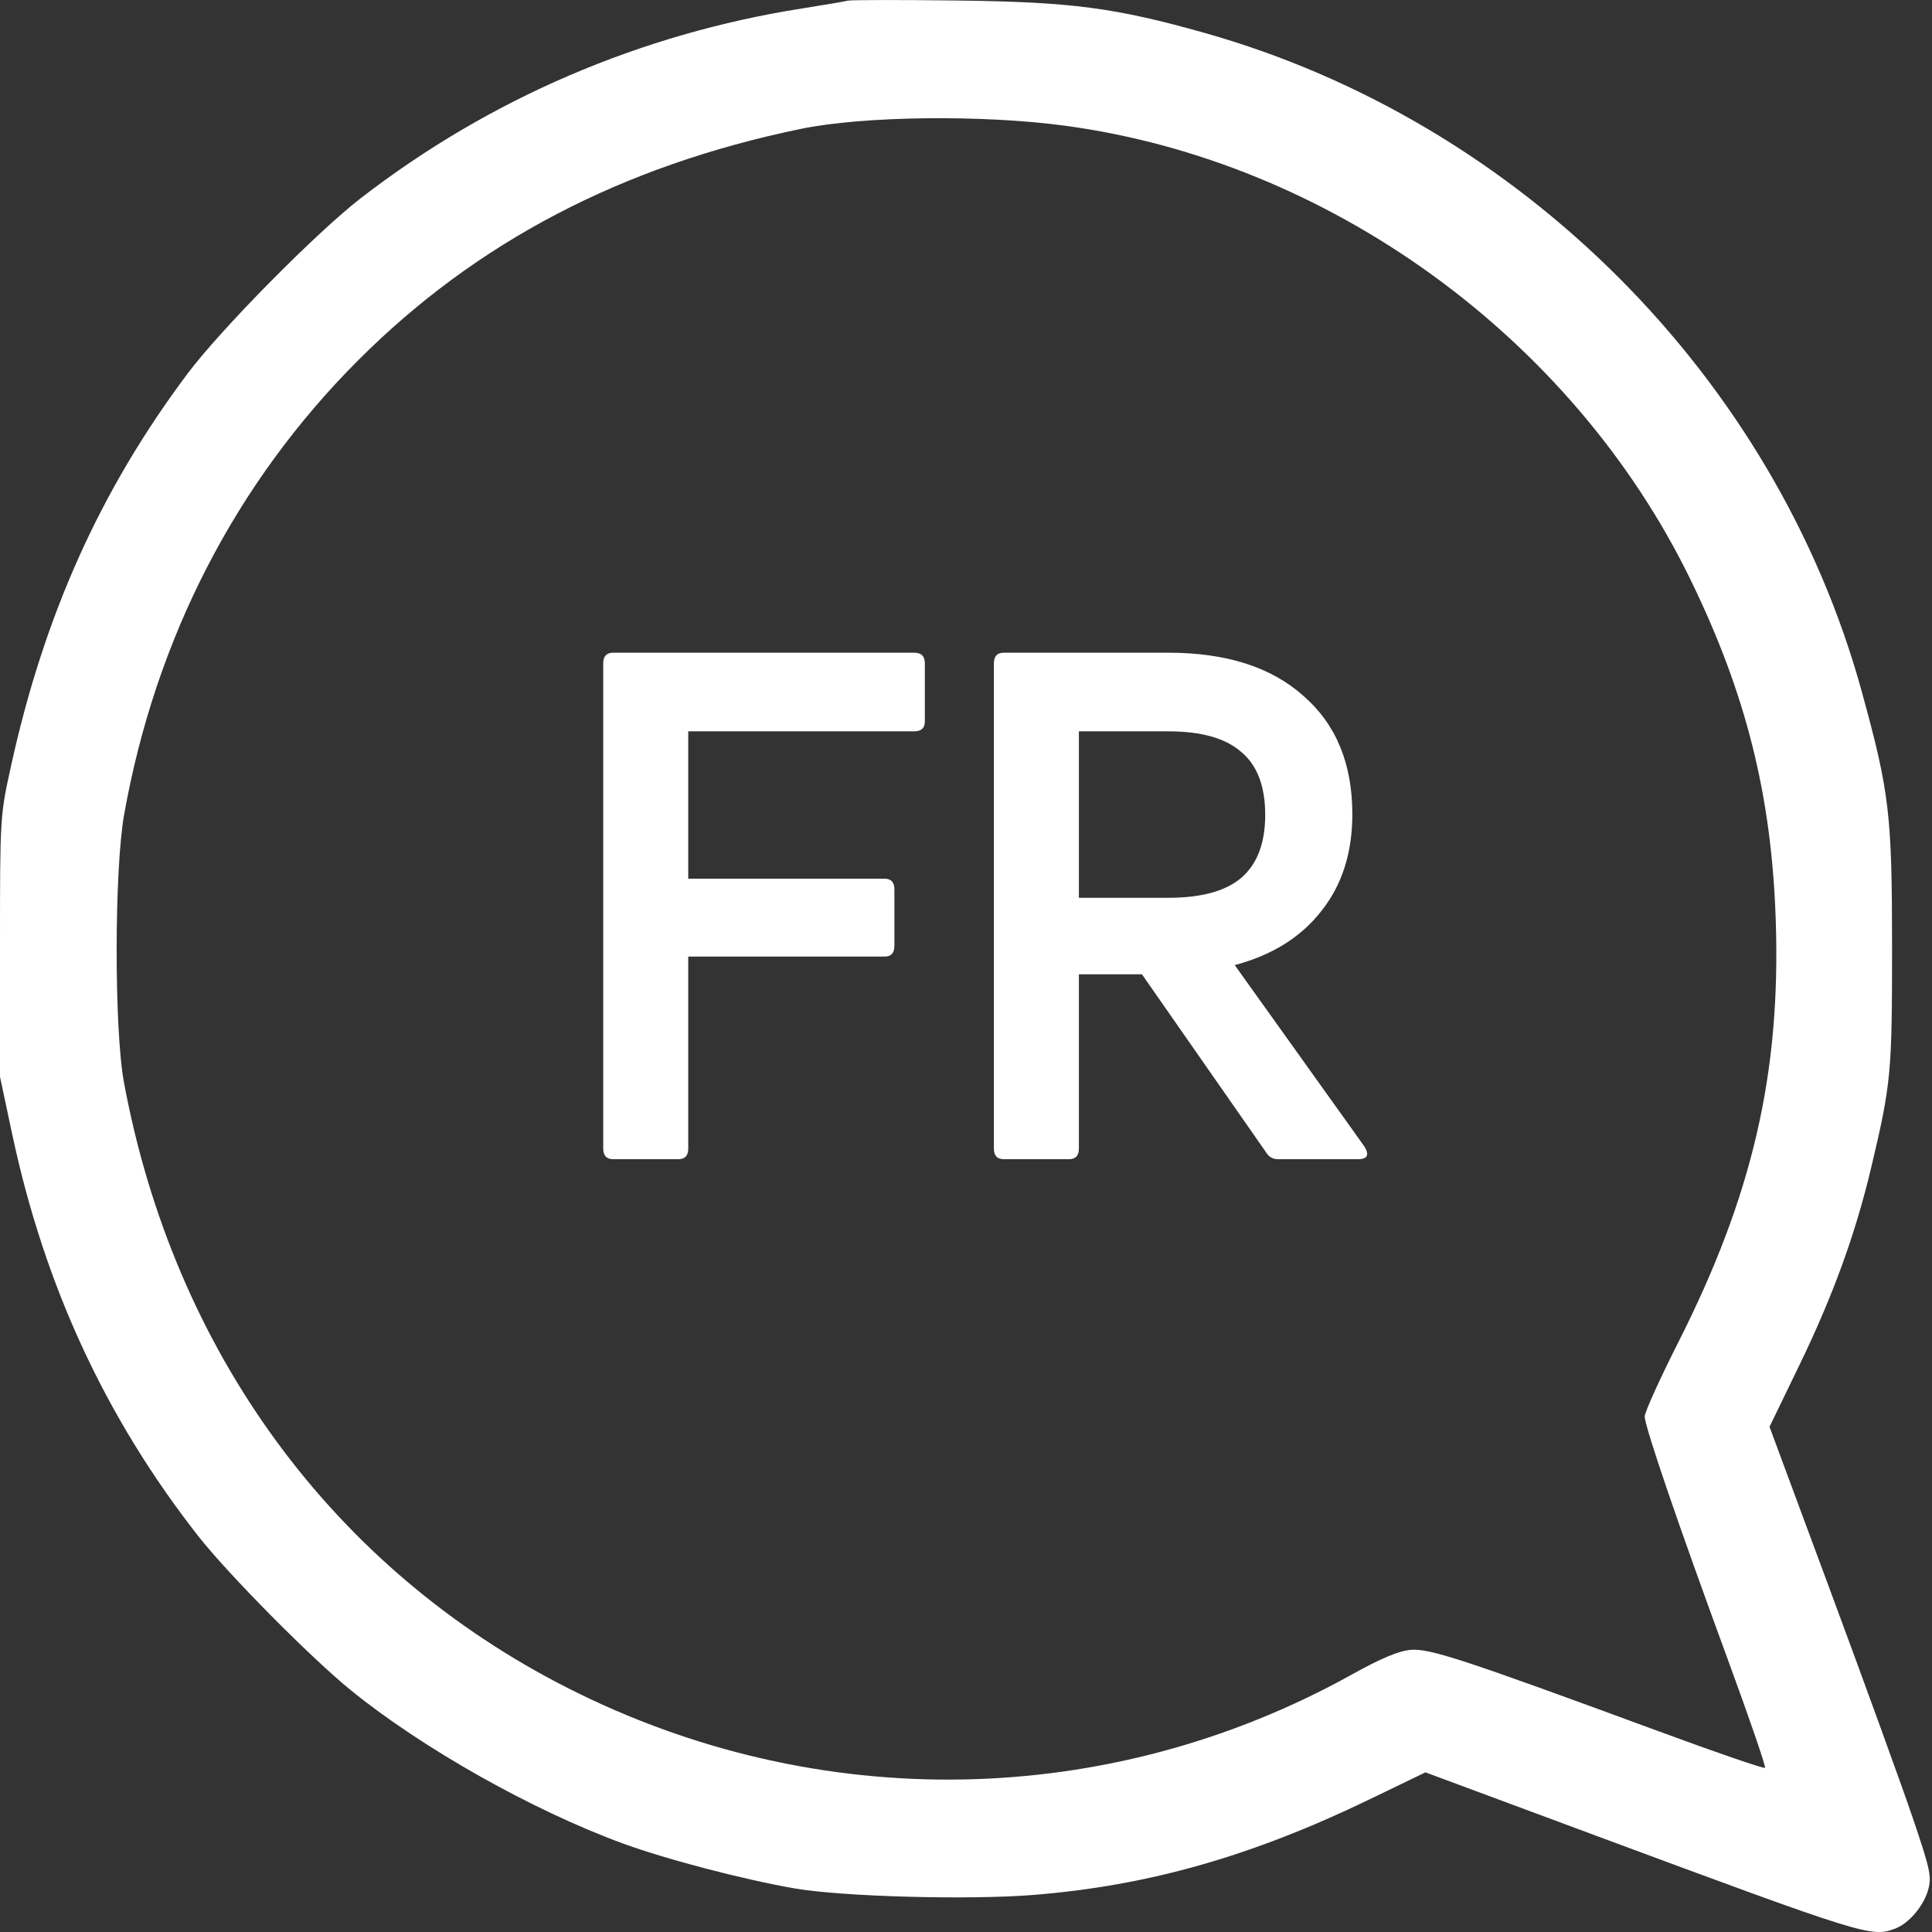
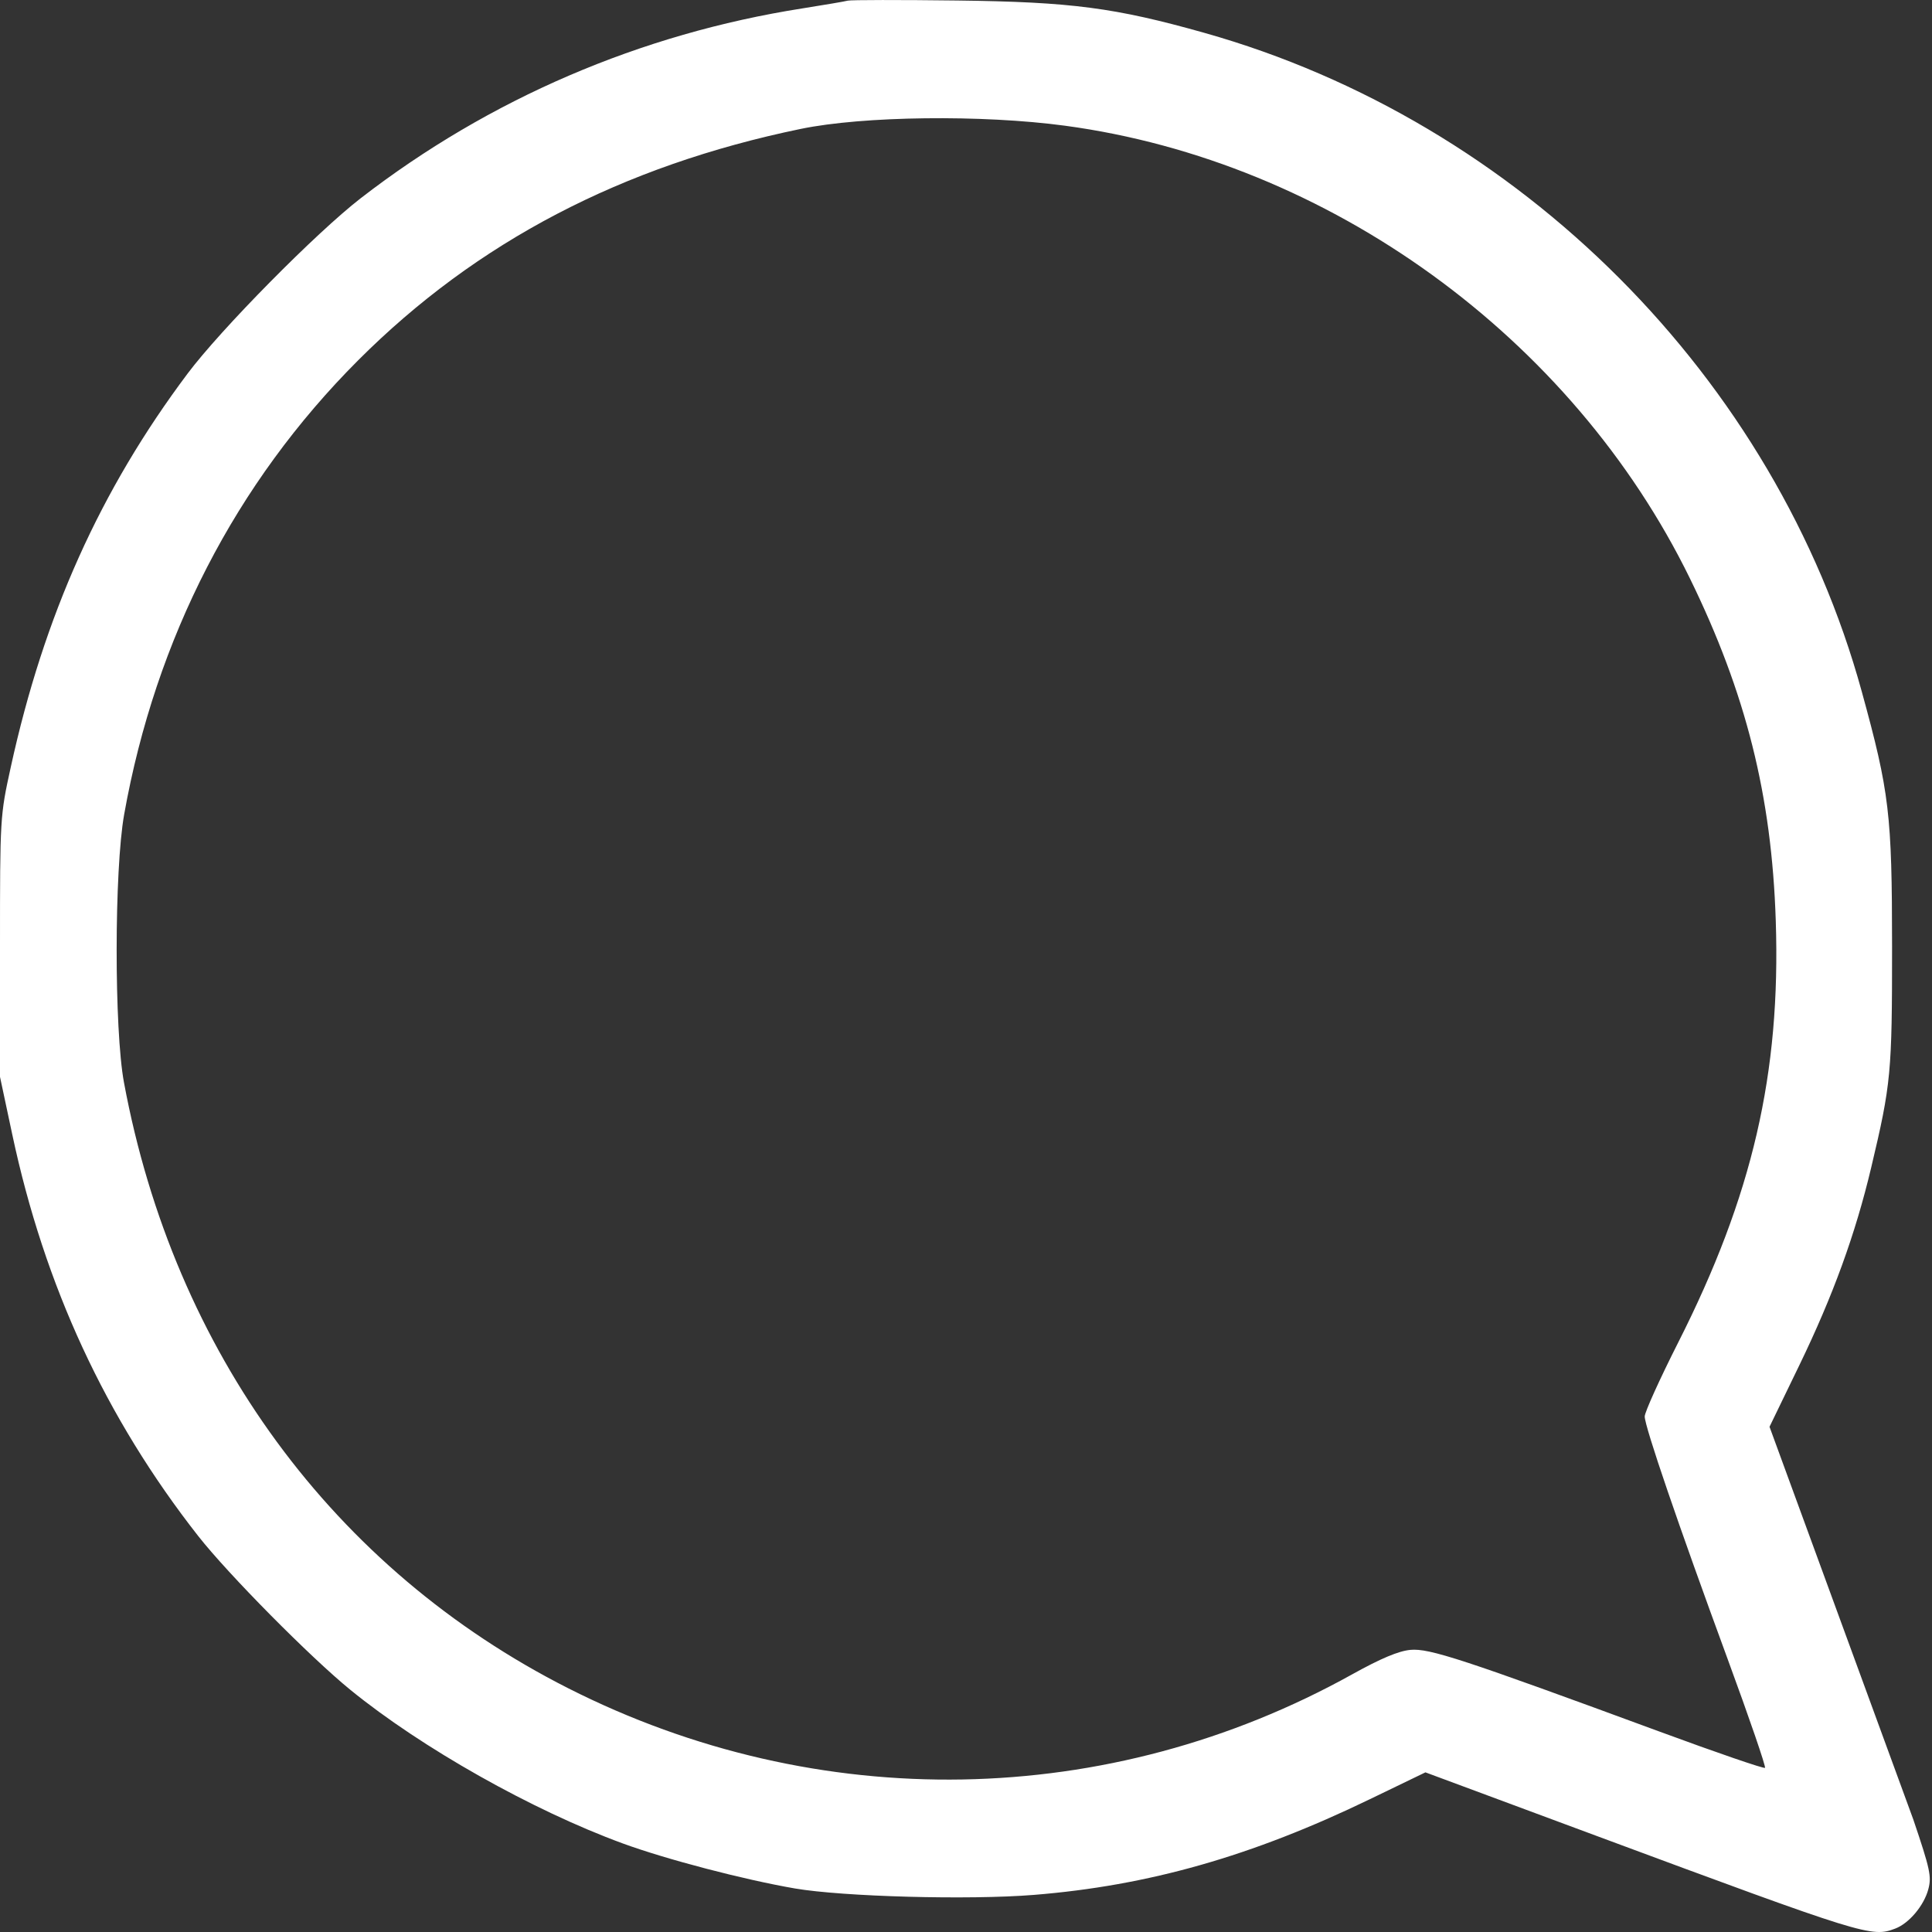
<svg xmlns="http://www.w3.org/2000/svg" width="30" height="30" viewBox="0 0 30 30" fill="none">
  <rect x="0" y="0" width="30" height="30" fill="#333333" stroke="none" />
-   <path fill-rule="evenodd" clip-rule="evenodd" d="M13.165 0.01C13.117 0.023 12.8 0.076 12.462 0.13C9.945 0.525 7.596 1.535 5.6 3.079C4.908 3.615 3.427 5.115 2.913 5.801C1.557 7.609 0.683 9.555 0.167 11.913C0.001 12.669 0 12.693 0 14.698V16.721L0.19 17.614C0.691 19.968 1.641 22.019 3.079 23.853C3.544 24.445 4.819 25.734 5.443 26.242C6.55 27.143 8.266 28.11 9.668 28.624C10.344 28.872 11.554 29.188 12.344 29.324C13.093 29.452 15.046 29.505 16.052 29.424C17.832 29.281 19.442 28.823 21.271 27.938L22.134 27.521L24.789 28.507C28.959 30.055 29.061 30.087 29.429 29.947C29.643 29.866 29.873 29.593 29.942 29.339C29.996 29.14 29.971 29.025 29.71 28.254C29.55 27.78 28.982 26.214 28.448 24.774L27.477 22.155L27.941 21.197C28.464 20.117 28.811 19.162 29.056 18.129C29.365 16.827 29.38 16.662 29.38 14.698C29.379 12.64 29.339 12.302 28.91 10.741C27.573 5.87 23.601 1.89 18.701 0.51C17.314 0.119 16.637 0.03 14.866 0.008C13.979 -0.003 13.214 -0.002 13.165 0.01ZM16.537 1.952C20.636 2.504 24.41 5.237 26.241 8.982C27.111 10.762 27.511 12.353 27.574 14.297C27.652 16.67 27.213 18.567 26.056 20.852C25.772 21.414 25.539 21.928 25.539 21.995C25.539 22.151 26.06 23.675 26.828 25.765C27.163 26.676 27.423 27.434 27.407 27.451C27.39 27.467 26.653 27.214 25.769 26.888C22.713 25.762 22.194 25.592 21.902 25.619C21.717 25.636 21.441 25.752 20.993 26.001C17.216 28.1 12.7 28.179 8.823 26.215C5.177 24.368 2.702 20.992 1.925 16.809C1.772 15.987 1.774 13.509 1.928 12.646C2.416 9.912 3.661 7.496 5.562 5.594C7.399 3.756 9.657 2.576 12.432 2.002C13.401 1.801 15.252 1.779 16.537 1.952Z" fill="#ffffff" />
-   <path d="M14.361 10.3V11.202C14.361 11.305 14.306 11.356 14.196 11.356H10.687V13.644H13.734C13.837 13.644 13.888 13.699 13.888 13.809V14.689C13.888 14.799 13.837 14.854 13.734 14.854H10.687V17.835C10.687 17.945 10.636 18 10.533 18H9.521C9.419 18 9.367 17.945 9.367 17.835V10.3C9.367 10.19 9.419 10.135 9.521 10.135H14.196C14.306 10.135 14.361 10.19 14.361 10.3ZM21.087 18H19.844C19.763 18 19.701 17.963 19.657 17.89L17.732 15.129H16.753V17.835C16.753 17.945 16.702 18 16.599 18H15.587C15.484 18 15.433 17.945 15.433 17.835V10.3C15.433 10.19 15.484 10.135 15.587 10.135H18.139C19.041 10.135 19.741 10.359 20.24 10.806C20.746 11.246 20.999 11.858 20.999 12.643C20.999 13.244 20.838 13.747 20.515 14.15C20.2 14.553 19.752 14.832 19.173 14.986L21.186 17.802C21.267 17.934 21.234 18 21.087 18ZM18.139 11.356H16.753V13.941H18.139C18.652 13.941 19.03 13.838 19.272 13.633C19.521 13.42 19.646 13.094 19.646 12.654C19.646 12.207 19.521 11.88 19.272 11.675C19.03 11.462 18.652 11.356 18.139 11.356Z" fill="#ffffff" />
+   <path fill-rule="evenodd" clip-rule="evenodd" d="M13.165 0.01C13.117 0.023 12.8 0.076 12.462 0.13C9.945 0.525 7.596 1.535 5.6 3.079C4.908 3.615 3.427 5.115 2.913 5.801C1.557 7.609 0.683 9.555 0.167 11.913C0.001 12.669 0 12.693 0 14.698V16.721L0.19 17.614C0.691 19.968 1.641 22.019 3.079 23.853C3.544 24.445 4.819 25.734 5.443 26.242C6.55 27.143 8.266 28.11 9.668 28.624C10.344 28.872 11.554 29.188 12.344 29.324C13.093 29.452 15.046 29.505 16.052 29.424C17.832 29.281 19.442 28.823 21.271 27.938L22.134 27.521L24.789 28.507C28.959 30.055 29.061 30.087 29.429 29.947C29.643 29.866 29.873 29.593 29.942 29.339C29.996 29.14 29.971 29.025 29.71 28.254L27.477 22.155L27.941 21.197C28.464 20.117 28.811 19.162 29.056 18.129C29.365 16.827 29.38 16.662 29.38 14.698C29.379 12.64 29.339 12.302 28.91 10.741C27.573 5.87 23.601 1.89 18.701 0.51C17.314 0.119 16.637 0.03 14.866 0.008C13.979 -0.003 13.214 -0.002 13.165 0.01ZM16.537 1.952C20.636 2.504 24.41 5.237 26.241 8.982C27.111 10.762 27.511 12.353 27.574 14.297C27.652 16.67 27.213 18.567 26.056 20.852C25.772 21.414 25.539 21.928 25.539 21.995C25.539 22.151 26.06 23.675 26.828 25.765C27.163 26.676 27.423 27.434 27.407 27.451C27.39 27.467 26.653 27.214 25.769 26.888C22.713 25.762 22.194 25.592 21.902 25.619C21.717 25.636 21.441 25.752 20.993 26.001C17.216 28.1 12.7 28.179 8.823 26.215C5.177 24.368 2.702 20.992 1.925 16.809C1.772 15.987 1.774 13.509 1.928 12.646C2.416 9.912 3.661 7.496 5.562 5.594C7.399 3.756 9.657 2.576 12.432 2.002C13.401 1.801 15.252 1.779 16.537 1.952Z" fill="#ffffff" />
</svg>